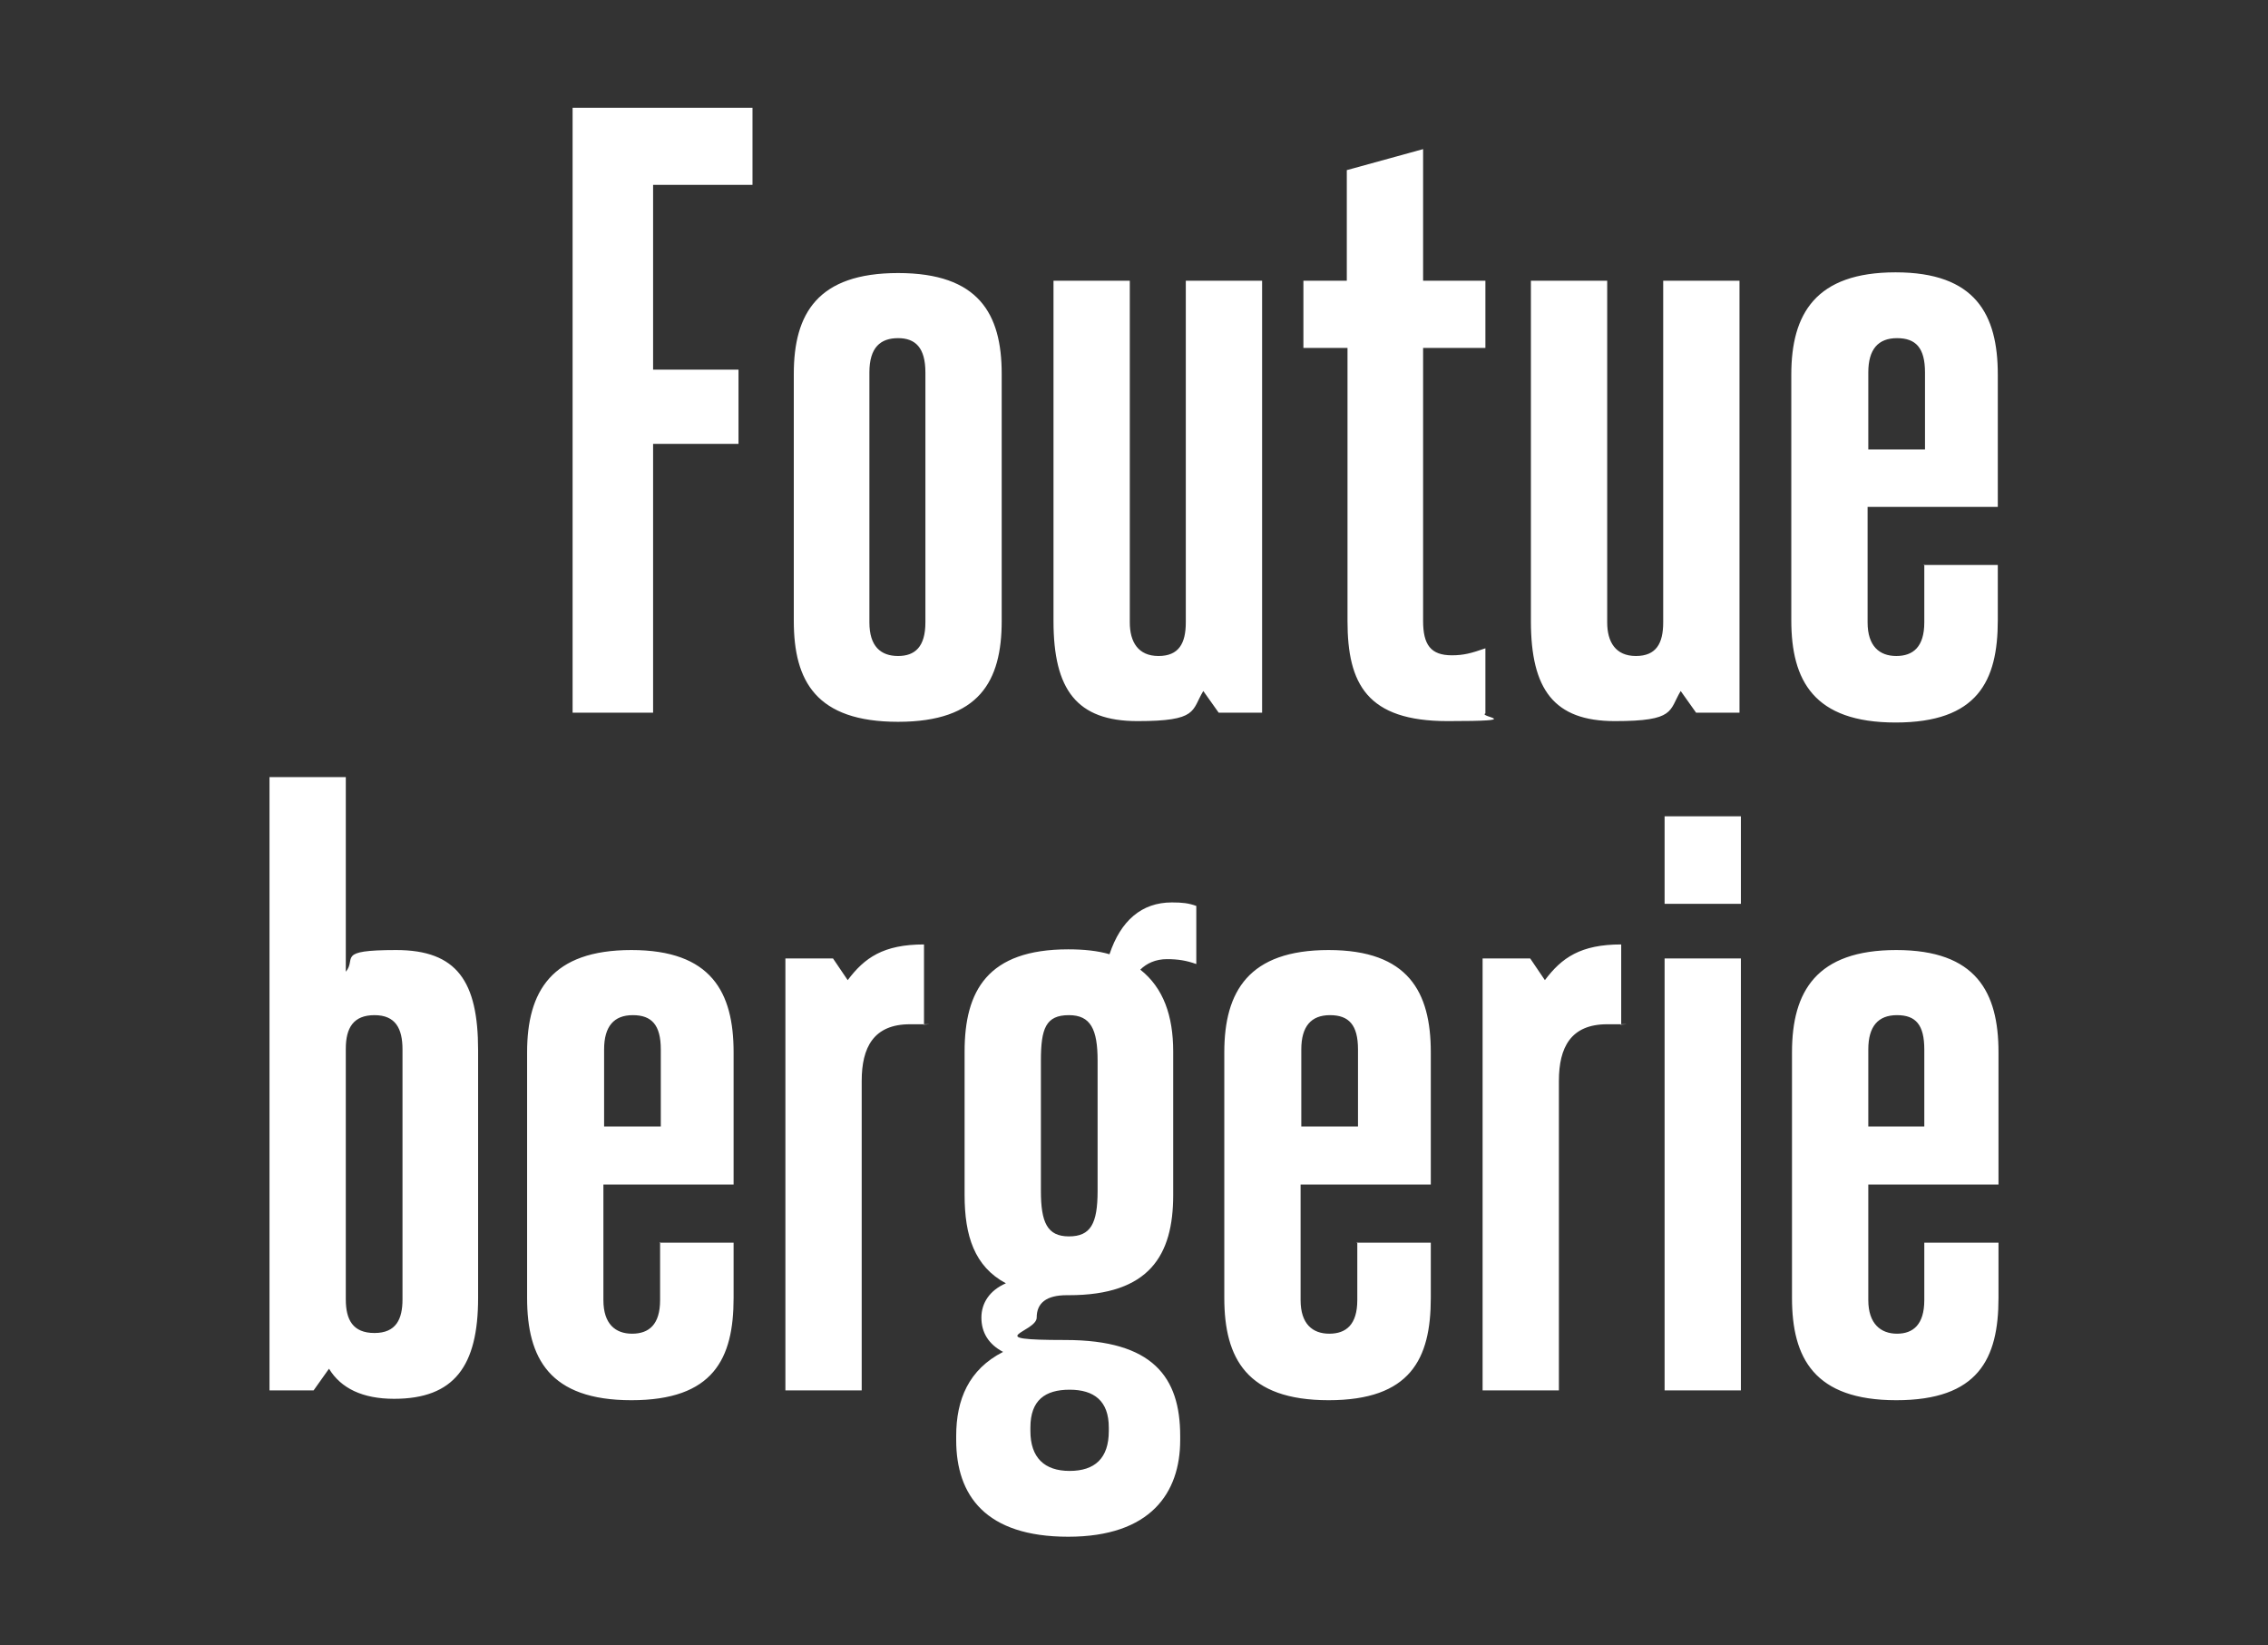
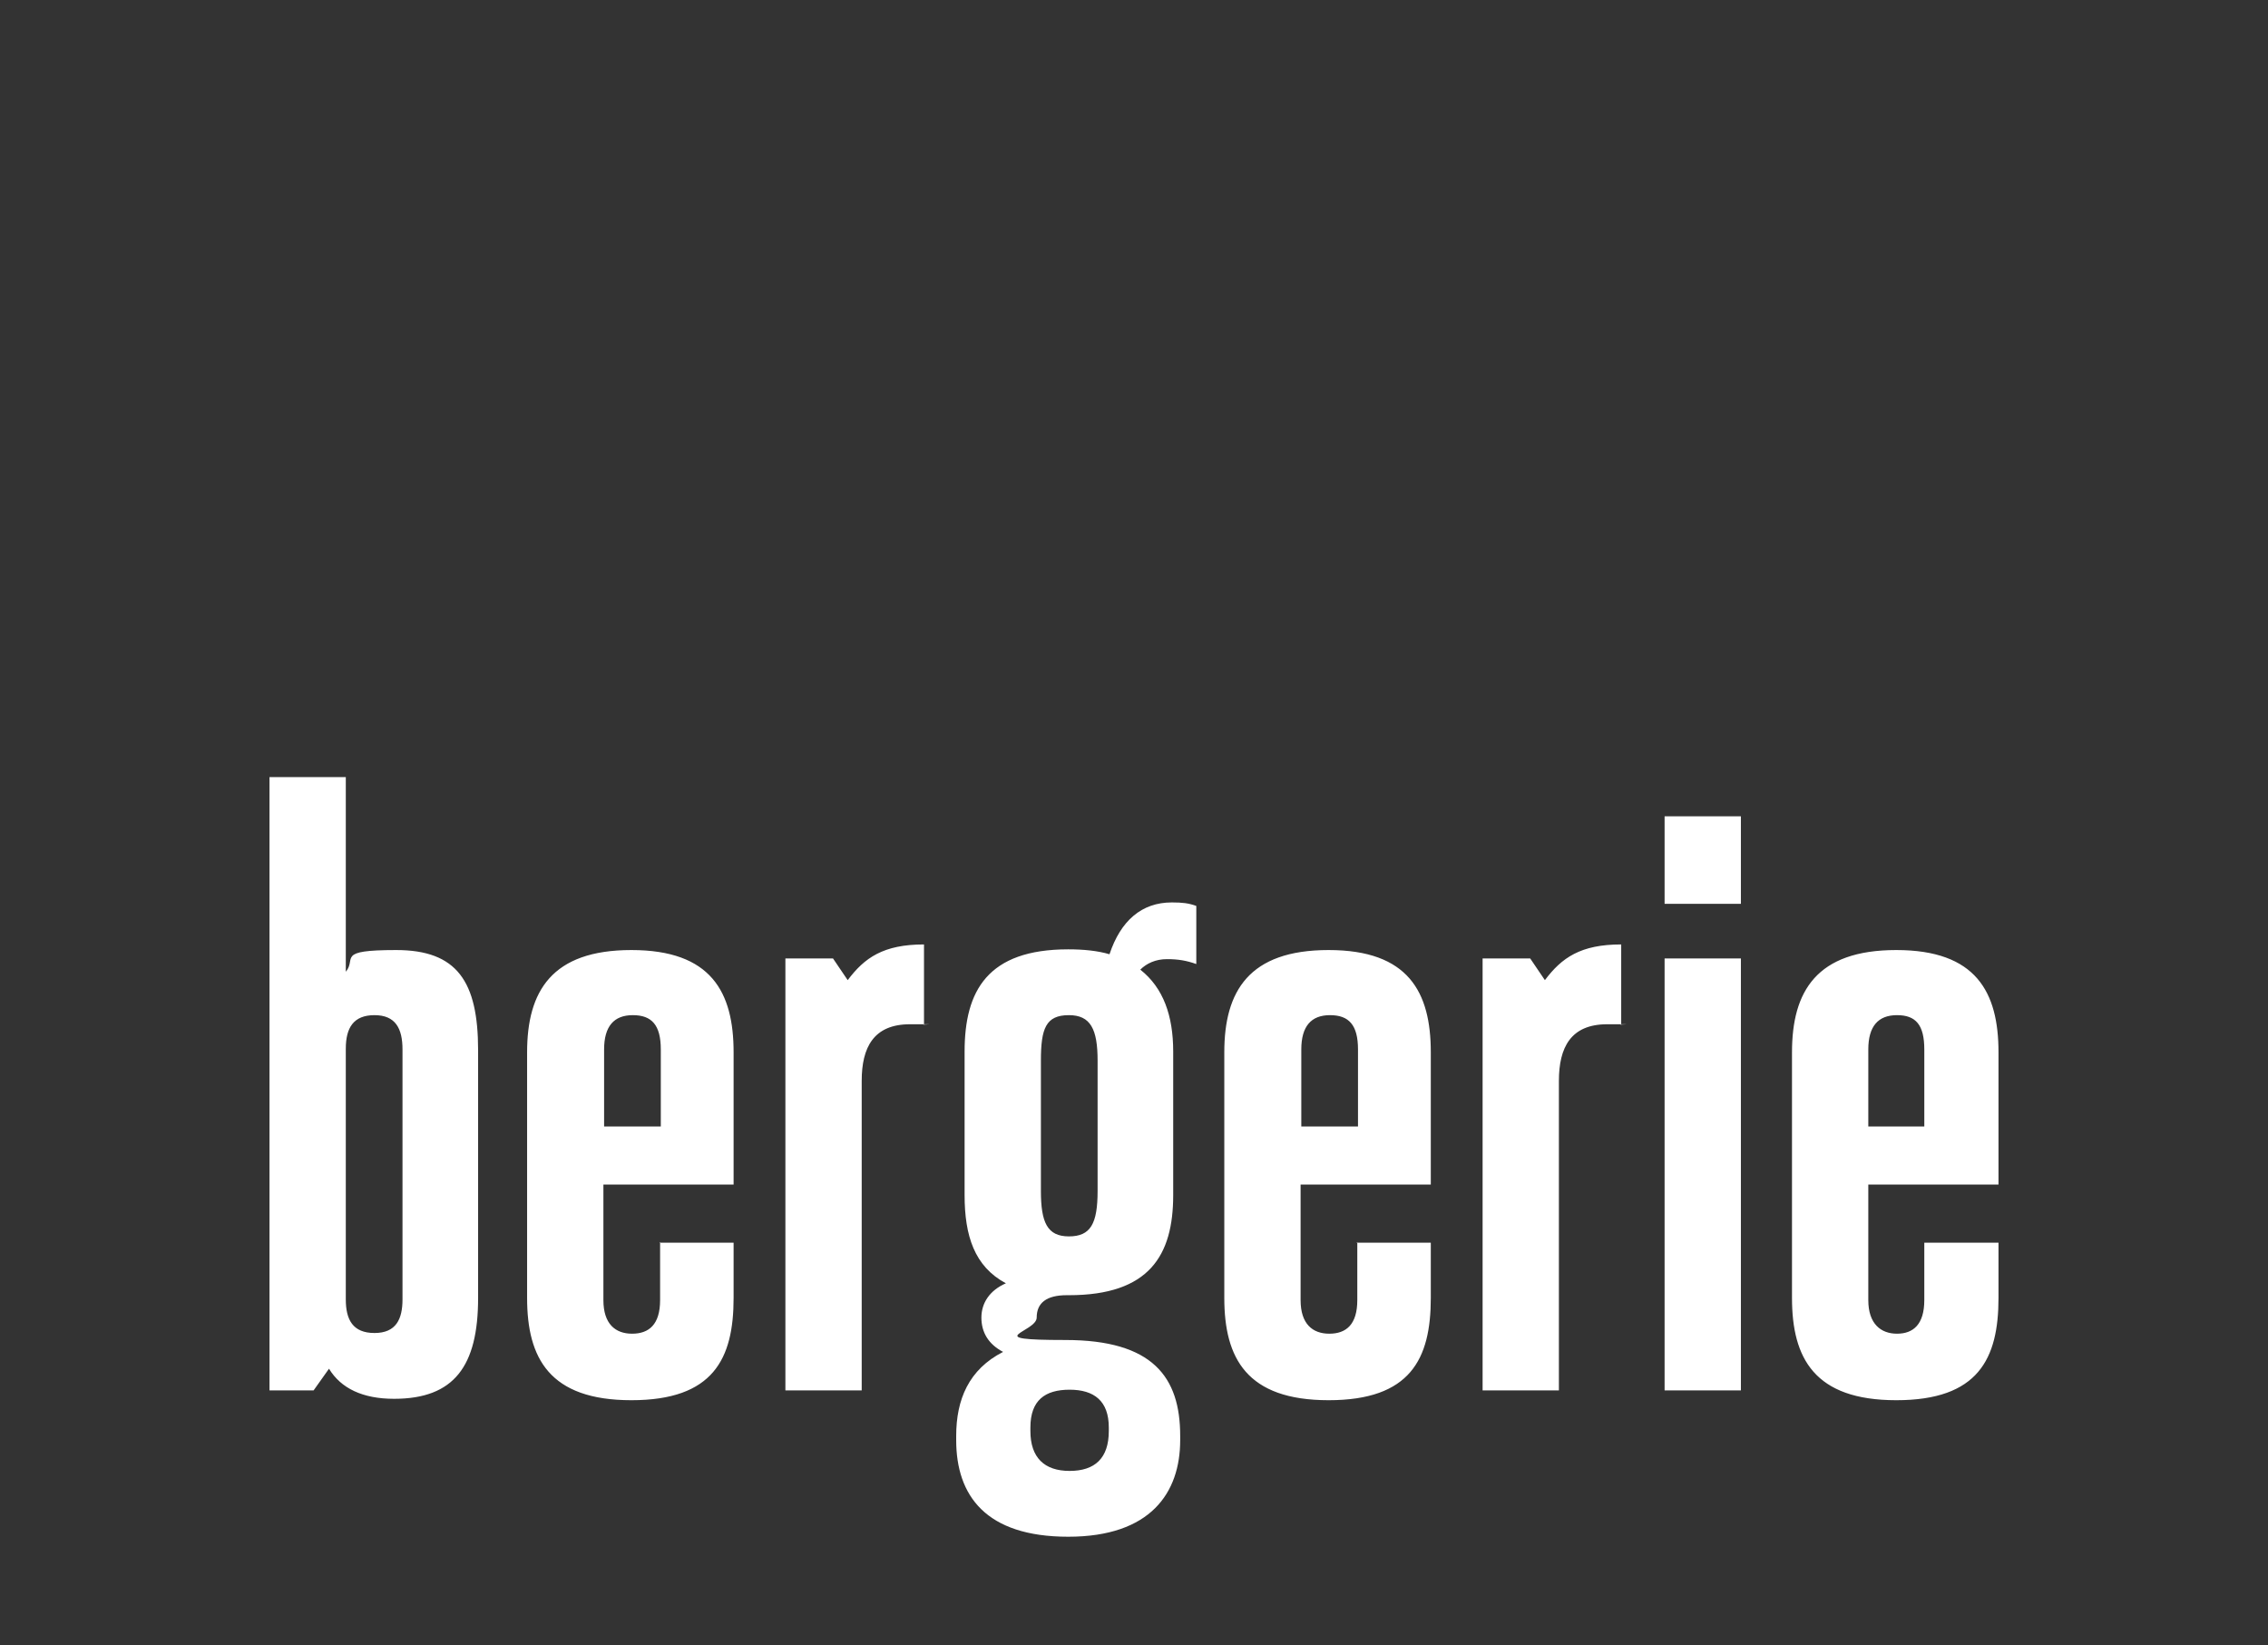
<svg xmlns="http://www.w3.org/2000/svg" id="Calque_1" version="1.1" viewBox="0 0 324 235">
  <rect x="0" y="0" width="324" height="235" fill="#333333" stroke="none" />
  <defs>
    <style> .st0 { fill: #fff; } </style>
  </defs>
  <path class="st0" d="M274.9,160.9h-8v-11c0-3.3,1.4-4.9,4.1-4.9s3.9,1.4,3.9,4.9v11ZM274.9,177.4v8.3c0,3.5-1.6,4.8-3.9,4.8s-4.1-1.4-4.1-4.8v-16.5h18.6v-18.9c0-8.6-3.2-14.6-14.6-14.6s-14.9,5.9-14.9,14.6v35.1c0,8.6,3.2,14.6,14.9,14.6s14.6-5.9,14.6-14.6v-7.9h-10.6ZM237.8,129.1h10.9v-12.5h-10.9v12.5ZM237.8,198.6h10.9v-61.7h-10.9v61.7ZM231.6,134.9c-5.8,0-8.5,1.9-10.9,5.1l-2.1-3.1h-6.8v61.7h10.9v-44.2c0-4.8,1.7-8.1,6.9-8.1s1.2,0,2,.1v-11.5ZM193.9,160.9h-8v-11c0-3.3,1.4-4.9,4.1-4.9s4,1.4,4,4.9v11ZM193.9,177.4v8.3c0,3.5-1.6,4.8-4,4.8s-4.1-1.4-4.1-4.8v-16.5h18.6v-18.9c0-8.6-3.2-14.6-14.6-14.6s-14.9,5.9-14.9,14.6v35.1c0,8.6,3.2,14.6,14.9,14.6s14.6-5.9,14.6-14.6v-7.9h-10.6ZM152.8,198.5c3.5,0,5.6,1.6,5.6,5.4v.5c0,3.9-2,5.7-5.6,5.7s-5.6-1.9-5.6-5.7v-.5c0-3.9,2.1-5.4,5.6-5.4M152.7,145c3.1,0,4.1,2,4.1,6.5v18.6c0,4.7-1,6.5-4.1,6.5s-4-2-4-6.5v-18.6c0-4.6.7-6.5,4-6.5M152.7,185c11.5,0,14.9-5.7,14.9-14.3v-20.5c0-5.1-1.4-9.1-4.7-11.7.9-.9,2.2-1.5,3.8-1.5s2.8.2,4.2.7v-8.3c-1.1-.4-2-.5-3.5-.5-4.3,0-7.3,2.6-8.9,7.4-1.7-.5-3.7-.7-5.9-.7-11.5,0-14.8,5.9-14.8,14.6v20.5c0,5.8,1.4,10.2,5.9,12.6-2.3,1-3.5,2.8-3.5,4.9s1,3.8,3.1,4.9c-4.9,2.5-6.7,6.8-6.7,12v.6c0,7.9,4.2,13.8,16,13.8s16-6.3,16-13.8v-.6c0-8.4-3.9-13.7-16.4-13.7s-4.1-1.1-4.1-3.2,1.4-3.2,4.3-3.2M132,134.9c-5.8,0-8.5,1.9-10.9,5.1l-2.1-3.1h-6.8v61.7h10.9v-44.2c0-4.8,1.7-8.1,6.9-8.1s1.2,0,2,.1v-11.5ZM94.3,160.9h-8v-11c0-3.3,1.4-4.9,4.1-4.9s4,1.4,4,4.9v11ZM94.3,177.4v8.3c0,3.5-1.6,4.8-4,4.8s-4.1-1.4-4.1-4.8v-16.5h18.6v-18.9c0-8.6-3.2-14.6-14.6-14.6s-14.9,5.9-14.9,14.6v35.1c0,8.6,3.2,14.6,14.9,14.6s14.6-5.9,14.6-14.6v-7.9h-10.6ZM49.4,149.8c0-3,1.1-4.8,4.1-4.8s4,1.9,4,4.9v35.7c0,2.8-.9,4.8-4,4.8s-4.1-1.9-4.1-4.8v-35.8ZM44.8,198.6l2.2-3.1c1.7,2.8,4.8,4.3,9.3,4.3,8.6,0,12-4.7,12-14.4v-35.4c0-9.8-3-14.3-11.7-14.3s-5.6,1.2-7.2,3.1v-27.8h-10.9v87.6h6.3Z" />
-   <path class="st0" d="M274.9,64.2h-8v-11c0-3.3,1.4-4.9,4.1-4.9s4,1.4,4,4.9v11ZM274.9,80.6v8.3c0,3.5-1.6,4.8-4,4.8s-4.1-1.4-4.1-4.8v-16.5h18.6v-18.9c0-8.6-3.2-14.6-14.6-14.6s-14.9,5.9-14.9,14.6v35.1c0,8.6,3.2,14.6,14.9,14.6s14.6-5.9,14.6-14.6v-7.9h-10.6ZM237.6,40.1v48.8c0,3-1,4.8-3.9,4.8s-4.1-2-4.1-4.8v-48.8h-10.9v48.6c0,9.8,3.3,14.3,12,14.3s7.7-1.5,9.4-4.3l2.2,3.1h6.2v-61.7h-10.9ZM186.3,49.7h6.2v39c0,9,2.8,14.3,14.3,14.3s4.3-.6,5.4-1.1v-9.3c-2,.7-3.1,1-4.8,1-3,0-4.1-1.5-4.1-4.9v-39h8.9v-9.6h-8.9v-18.8l-10.9,3v15.8h-6.2v9.6ZM169.4,40.1v48.8c0,3-1,4.8-3.9,4.8s-4.1-2-4.1-4.8v-48.8h-10.9v48.6c0,9.8,3.3,14.3,12,14.3s7.7-1.5,9.4-4.3l2.2,3.1h6.2v-61.7h-10.9ZM128.3,103.1c11.6,0,14.8-5.8,14.8-14.4v-35.3c0-8.6-3.3-14.4-14.8-14.4s-14.9,5.8-14.9,14.4v35.3c0,8.6,3.2,14.4,14.9,14.4M128.3,93.7c-2.5,0-4.1-1.4-4.1-4.8v-35.7c0-3.6,1.6-4.9,4.1-4.9s3.9,1.4,3.9,4.9v35.7c0,3.5-1.5,4.8-3.9,4.8M93.3,101.8v-38.4h12.2v-10.6h-12.2v-26.4h14.2v-11h-25.7v86.4h11.5Z" />
</svg>